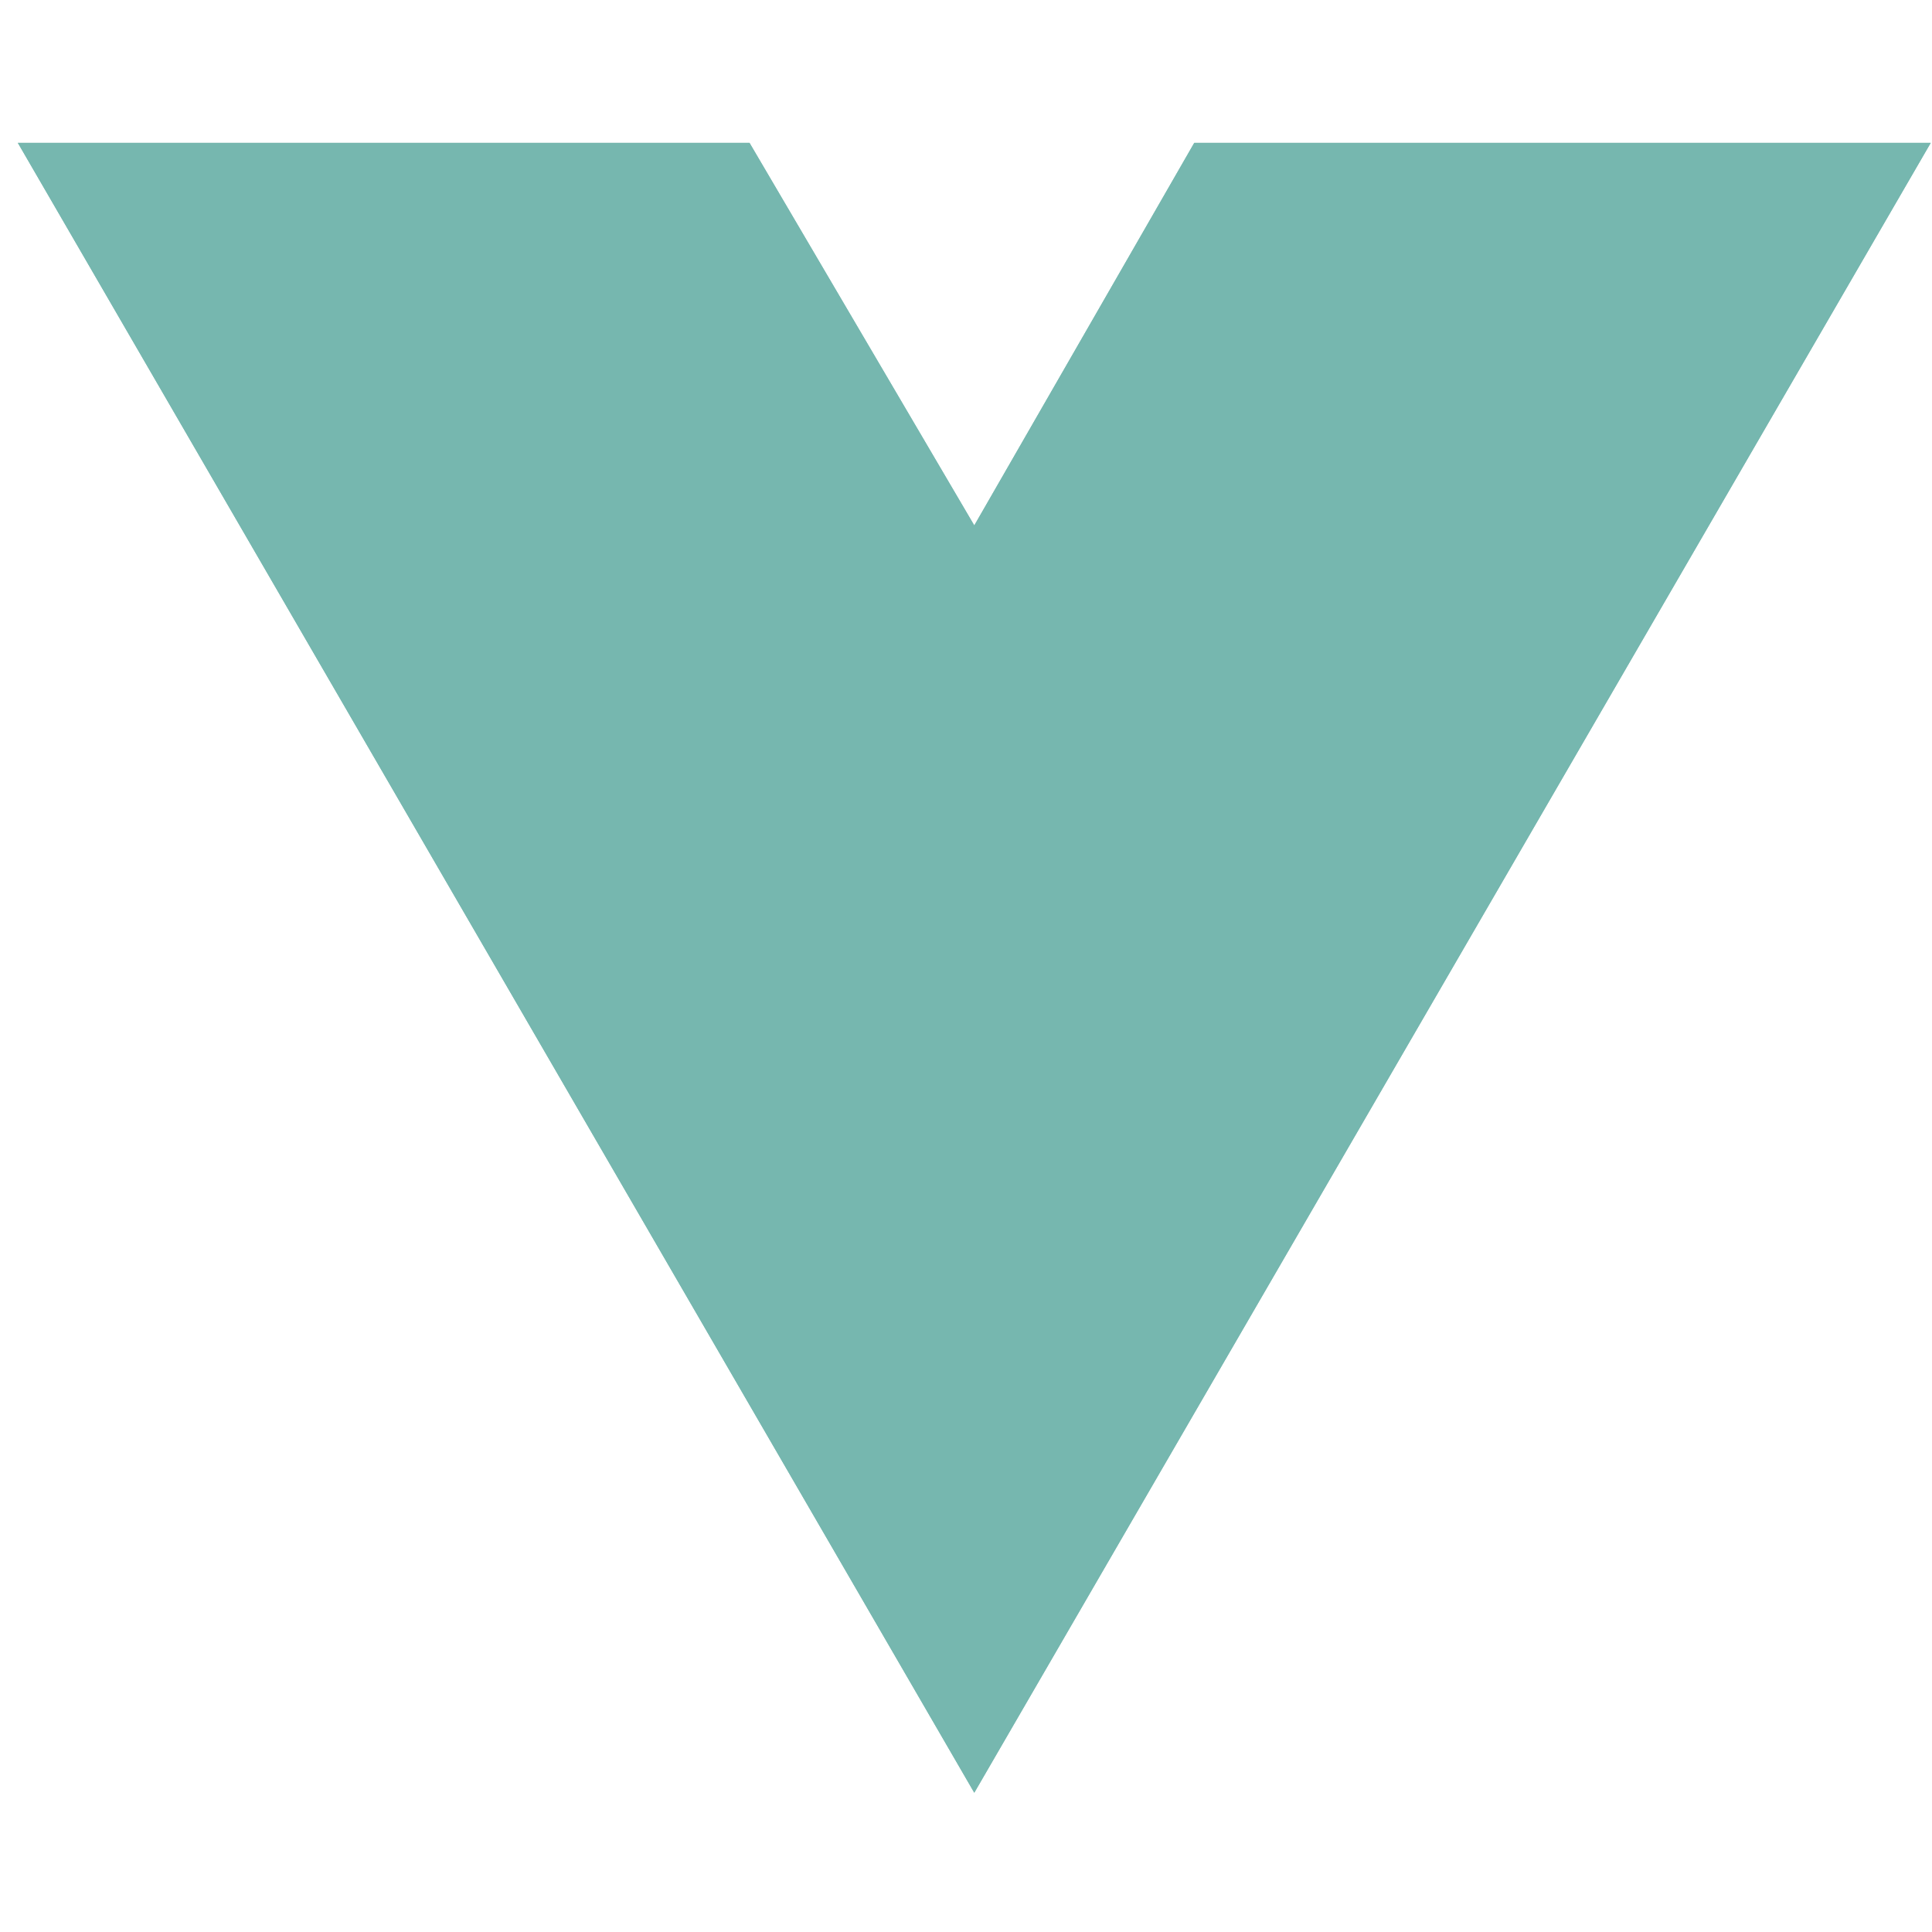
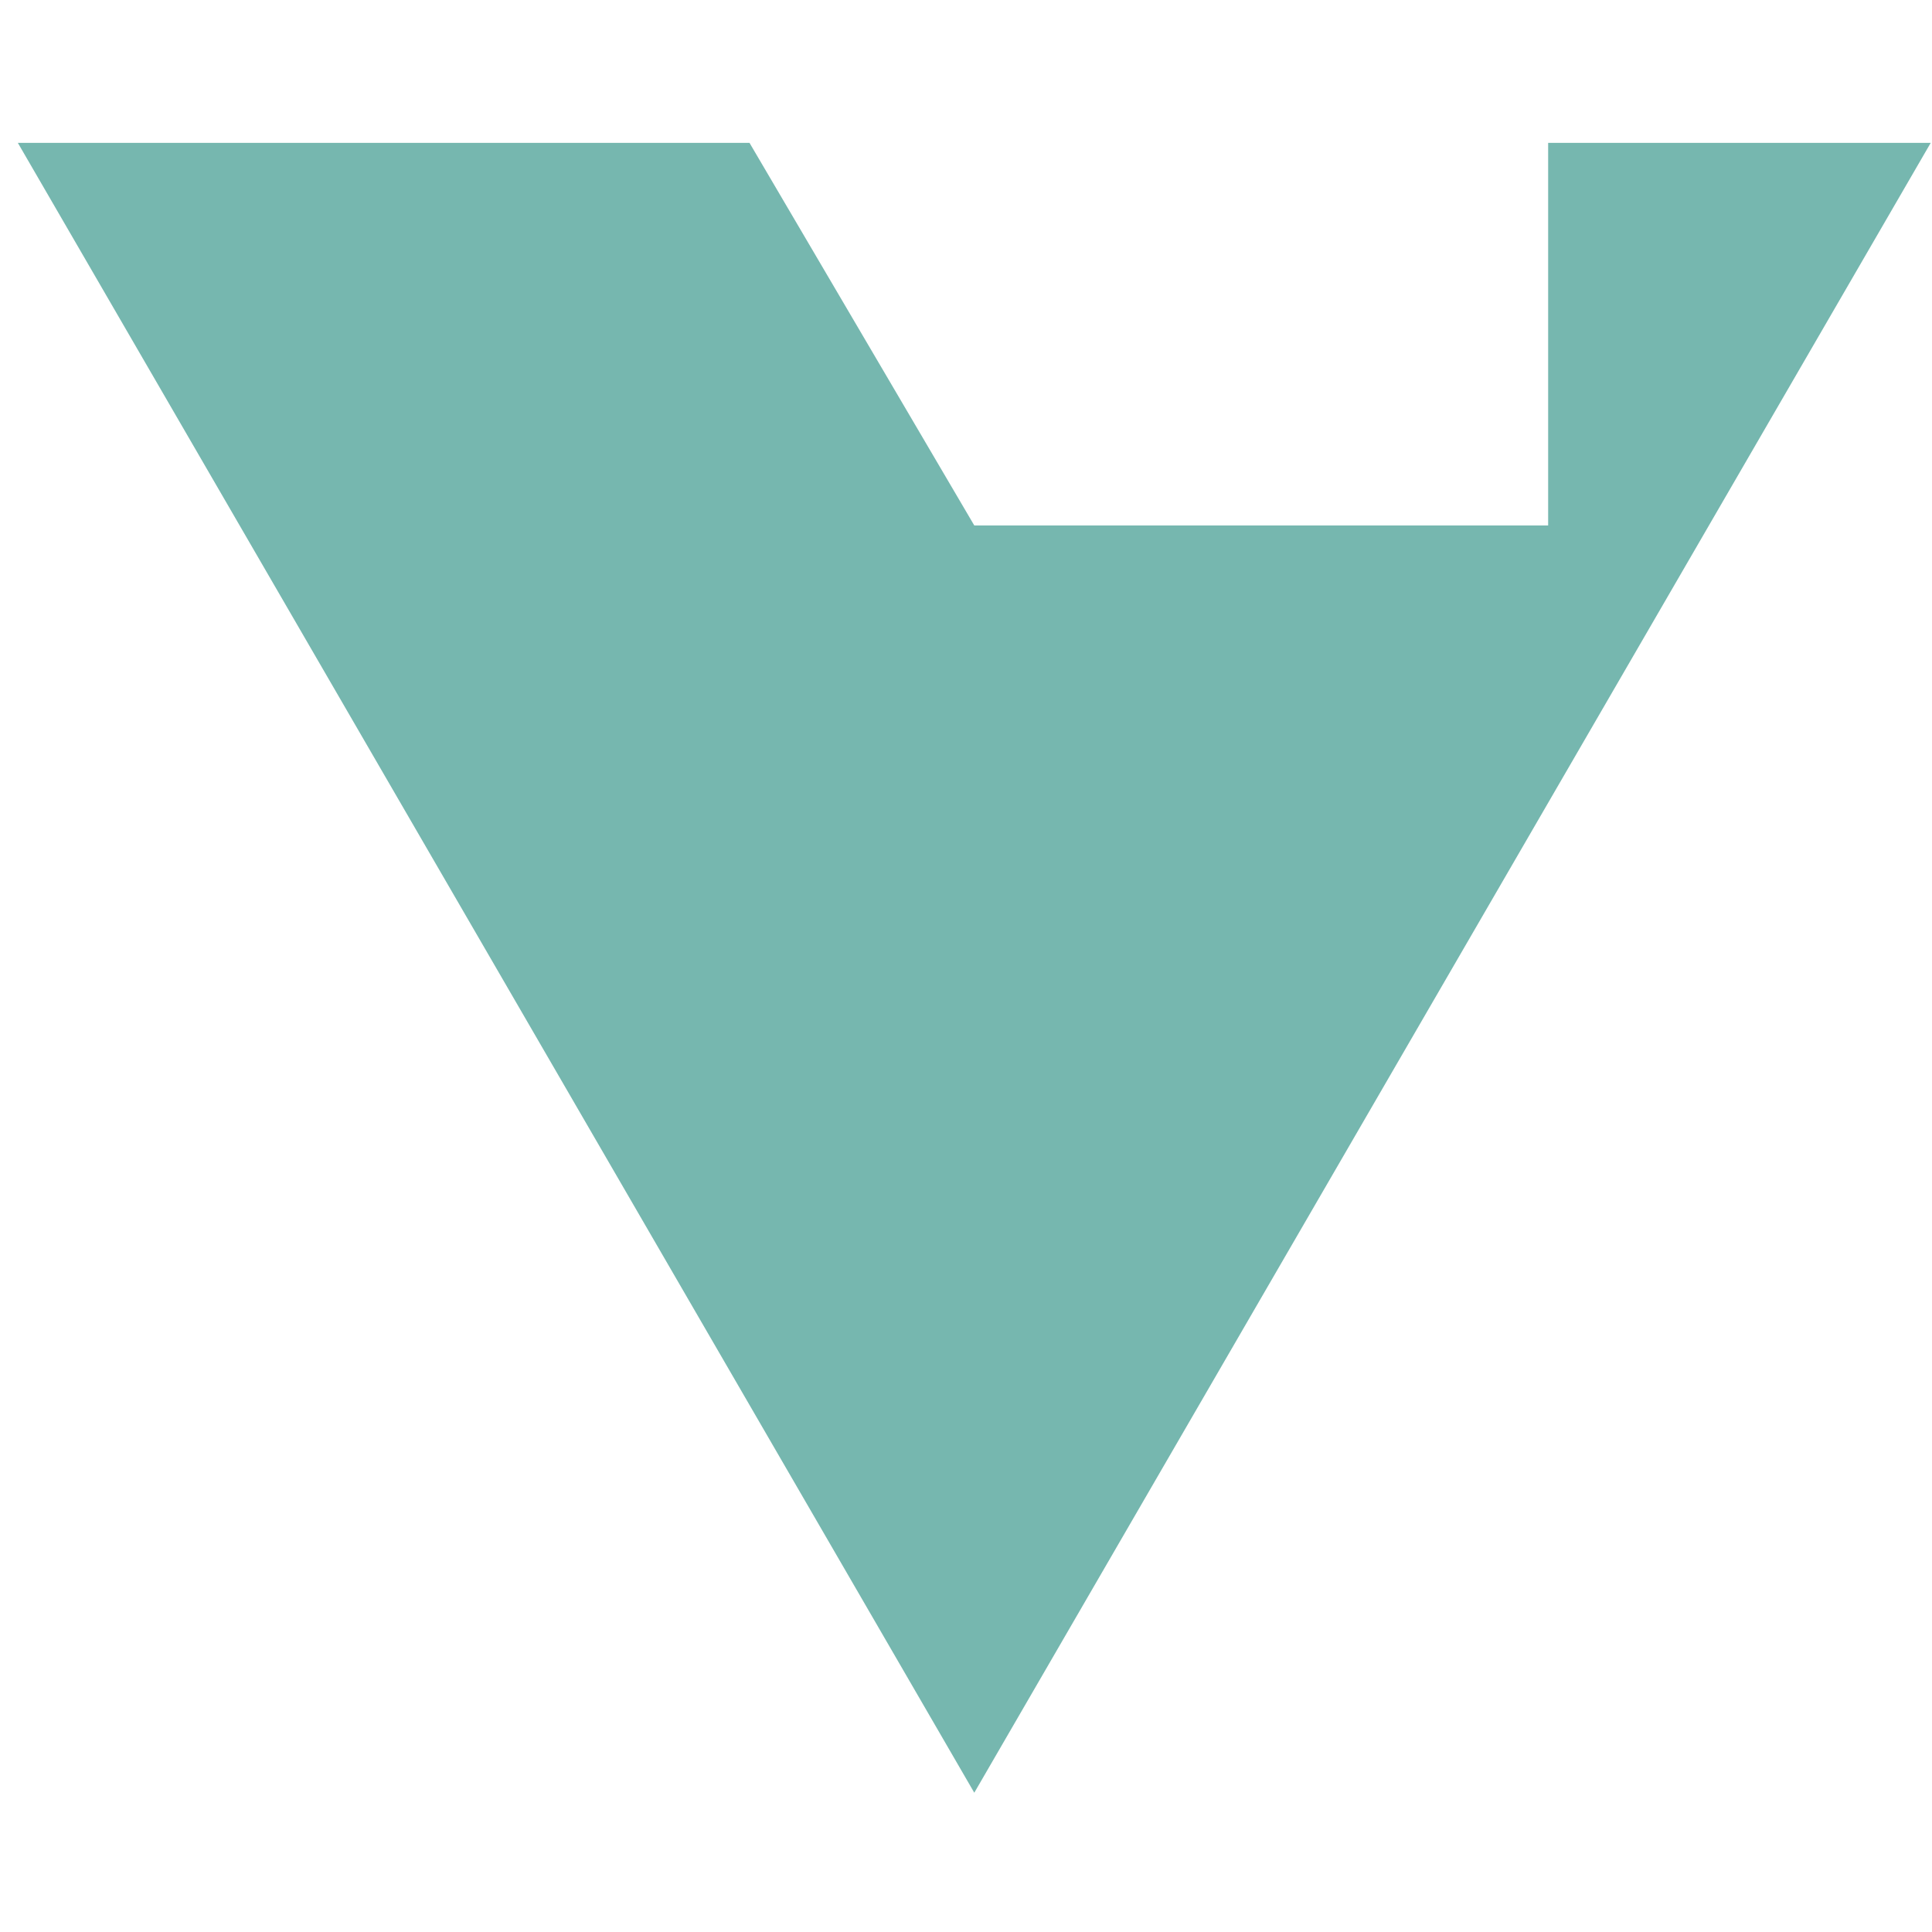
<svg xmlns="http://www.w3.org/2000/svg" width="40" height="40" viewBox="0 0 101 87" fill="none">
  <title>Vue</title>
-   <path d="M80.933 0.469H100.933L50.933 86.719L0.933 0.469H39.183L50.933 20.469L62.433 0.469H80.933Z" fill="#76b7af" />
-   <path d="M0.933 0.469L50.933 86.719L100.933 0.469H80.933L50.933 52.219L20.683 0.469H0.933Z" fill="#76b7af" />
-   <path d="M20.683 0.469L50.933 52.469L80.933 0.469H62.433L50.933 20.469L39.183 0.469H20.683Z" fill="#76b7af" />
+   <path d="M80.933 0.469H100.933L50.933 86.719L0.933 0.469H39.183L50.933 20.469H80.933Z" fill="#76b7af" />
</svg>